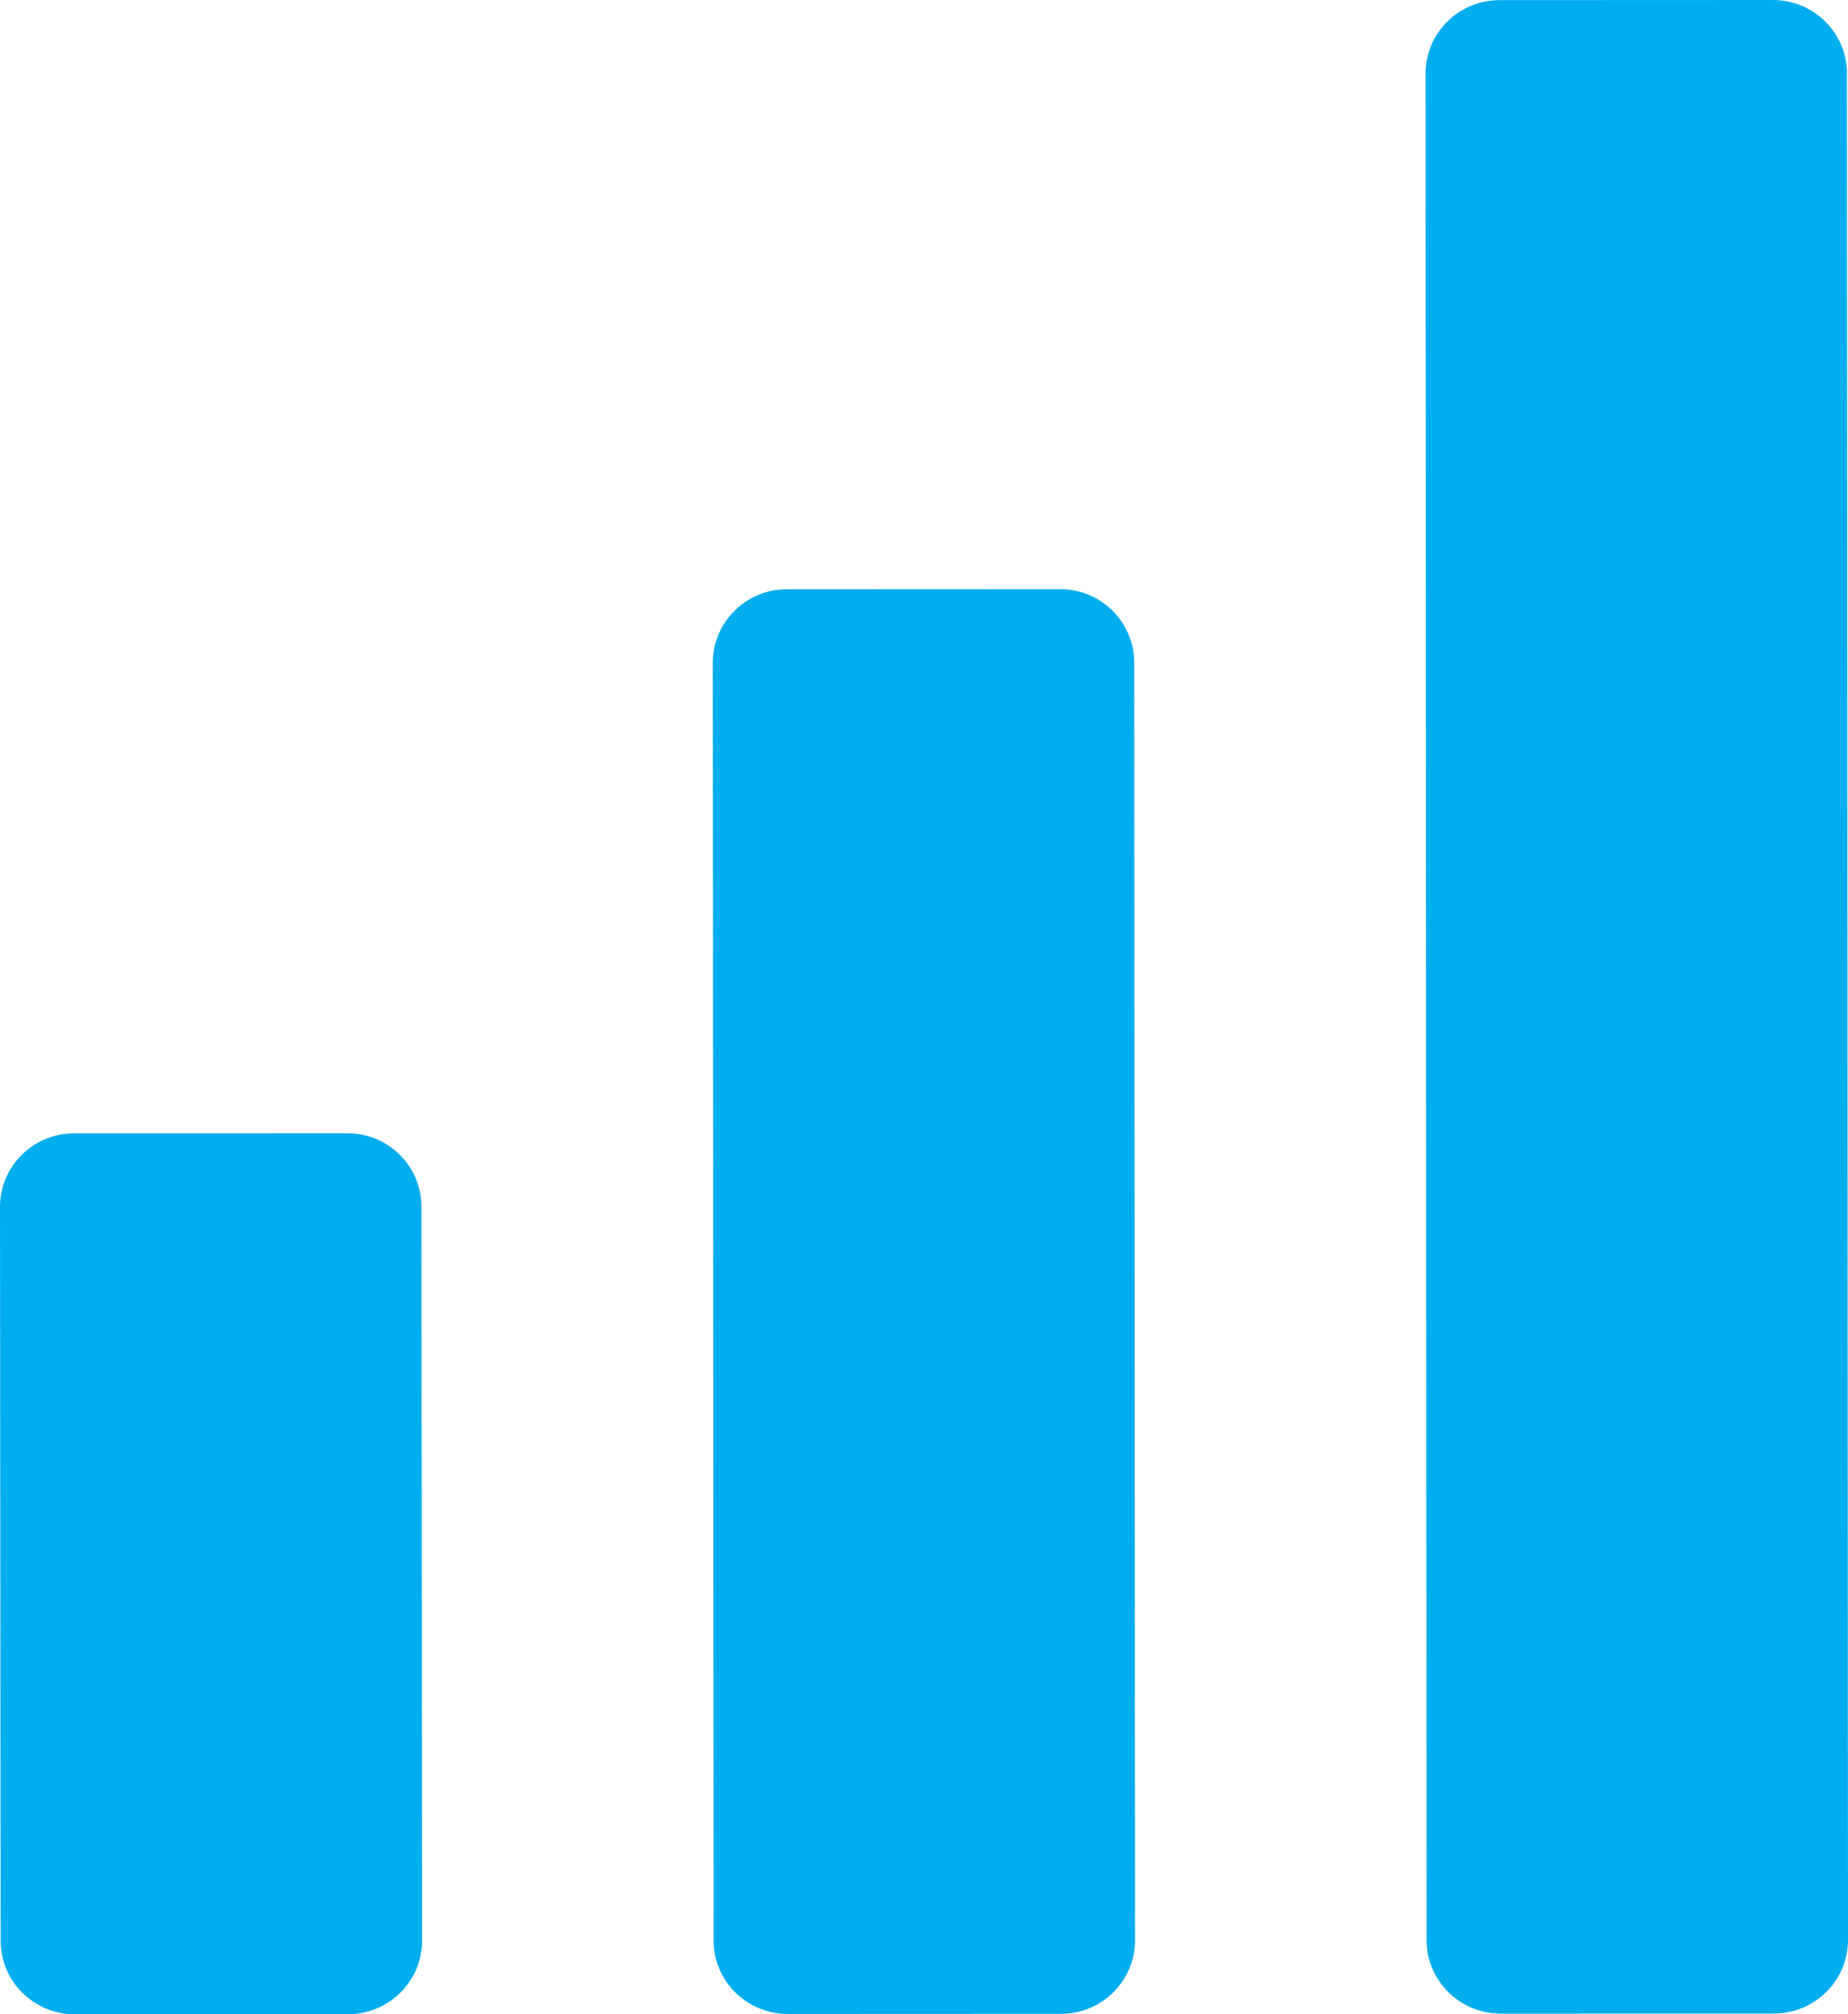
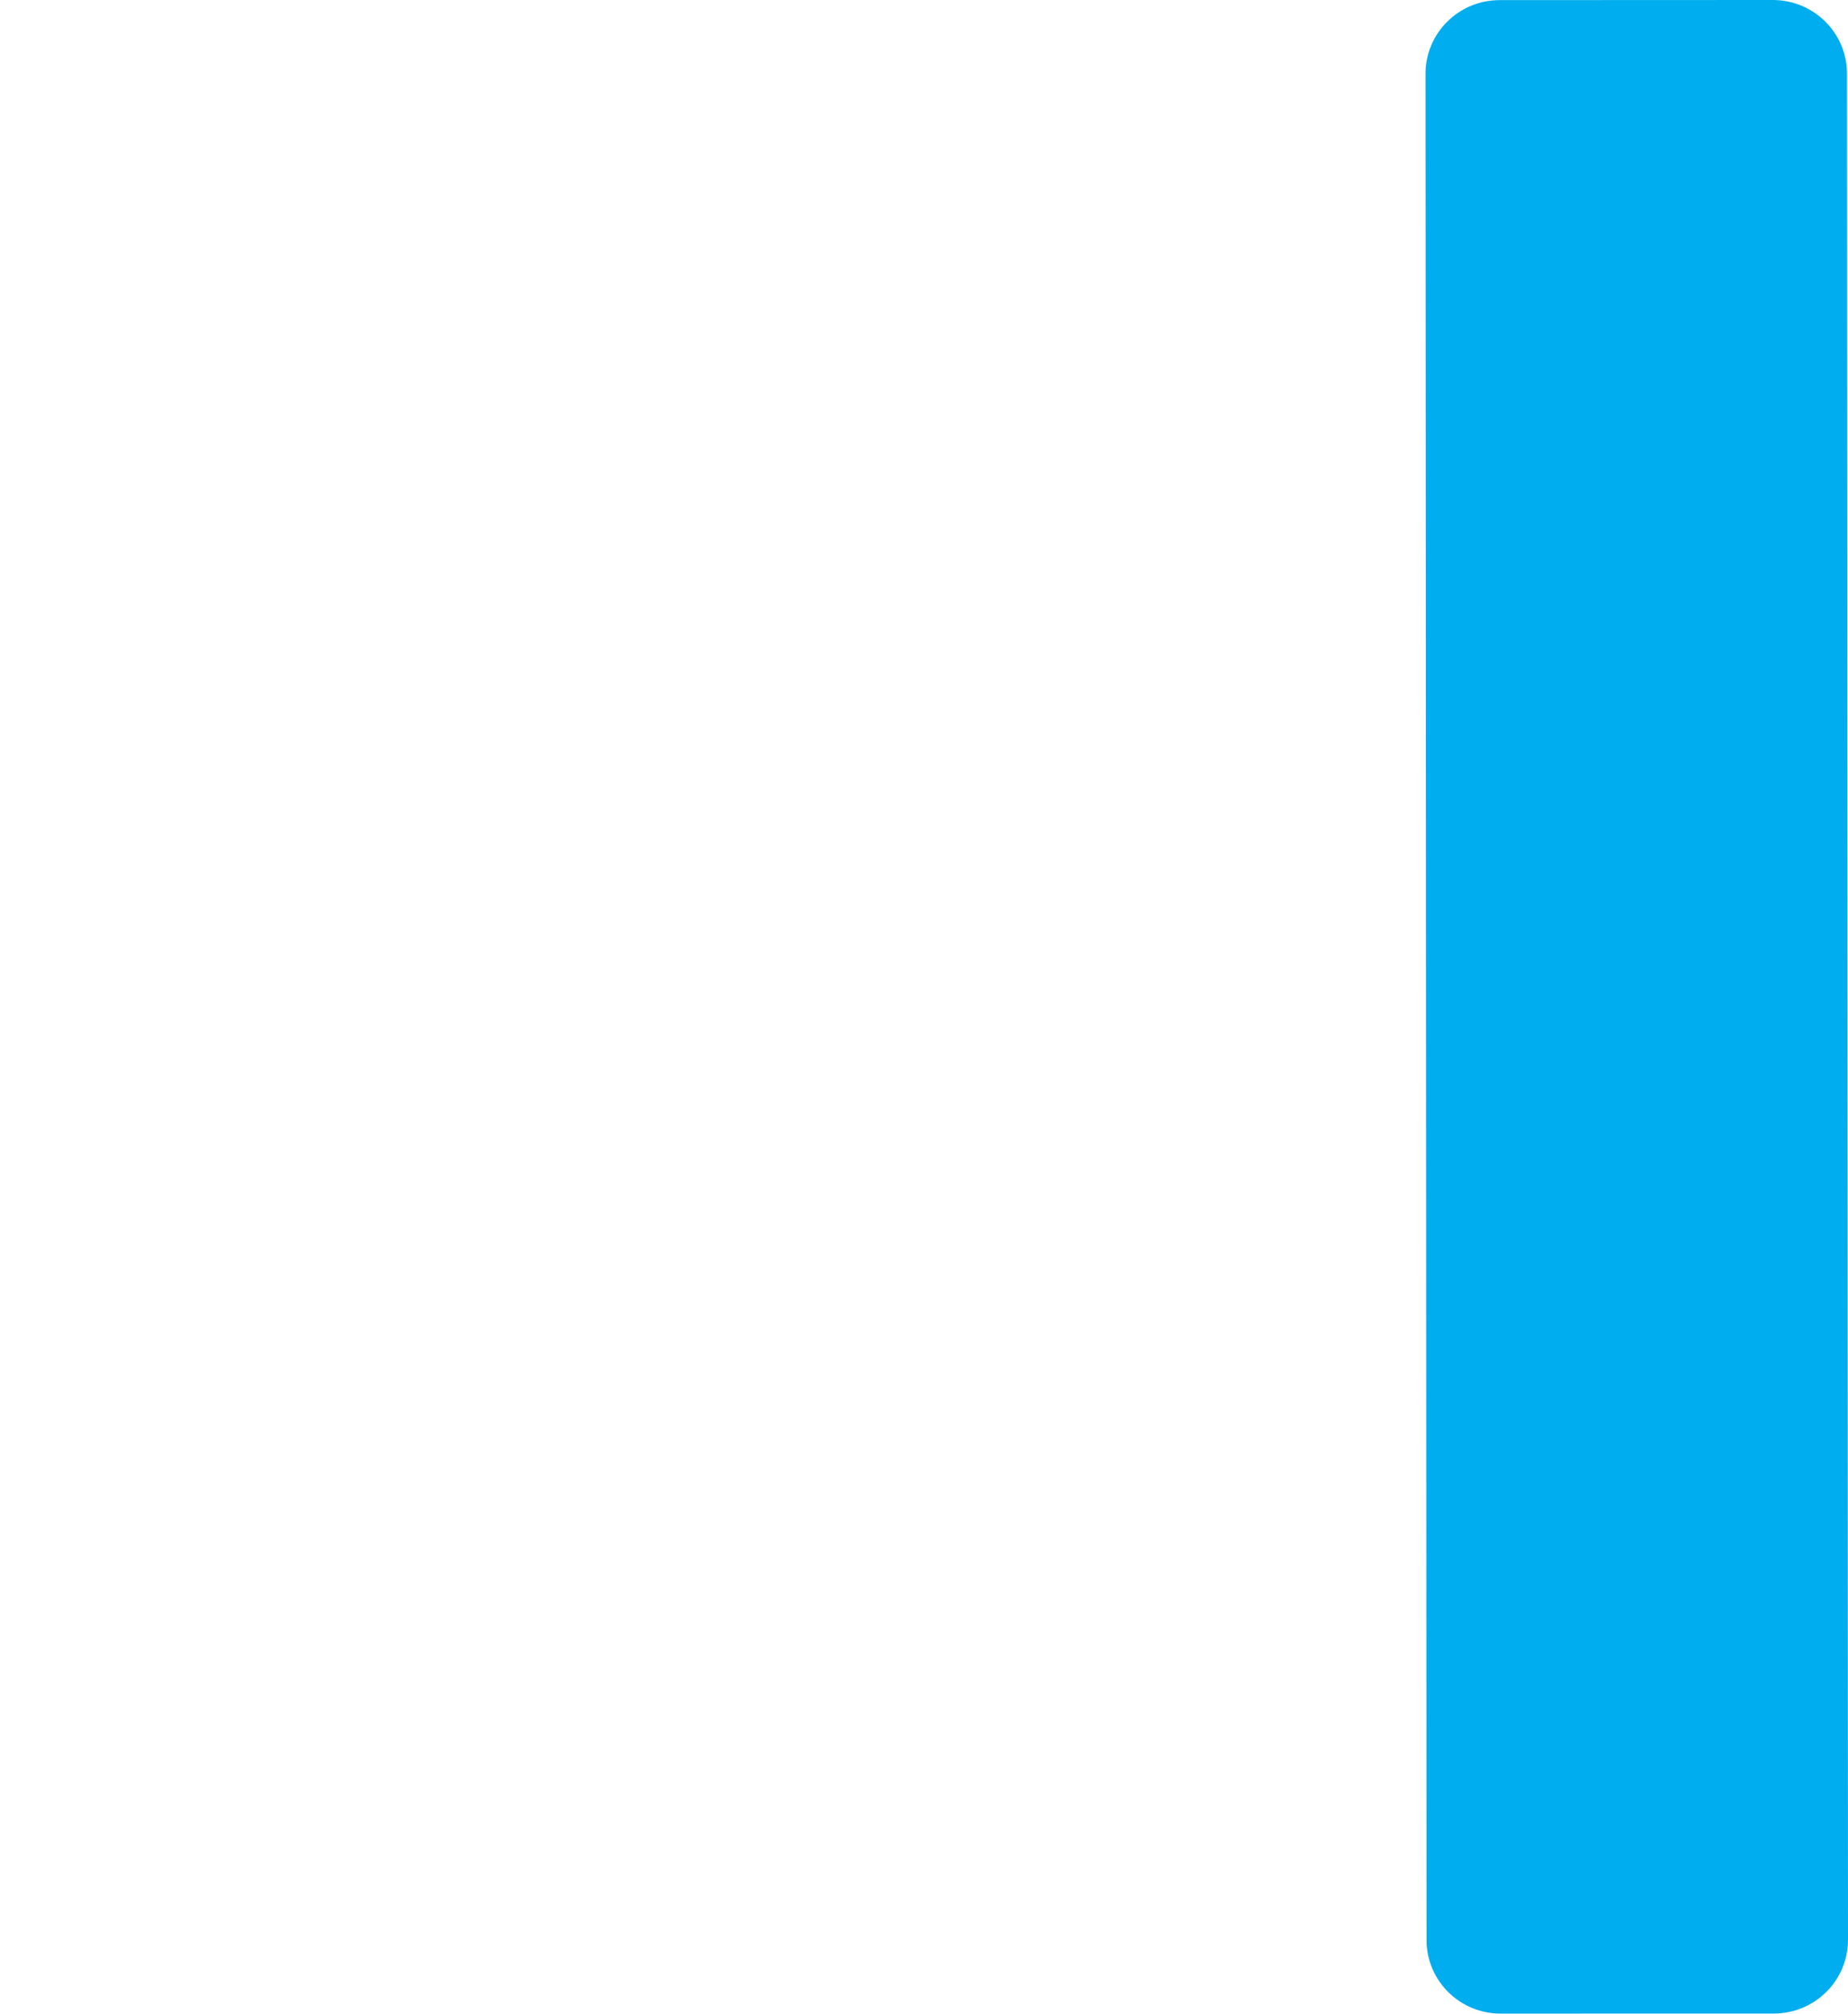
<svg xmlns="http://www.w3.org/2000/svg" width="78px" height="85px" viewBox="0 0 78 85" version="1.1">
  <title>Group 2</title>
  <g id="Page-1" stroke="none" stroke-width="1" fill="none" fill-rule="evenodd">
    <g id="d_WA-Refurbished-Marquee" transform="translate(-217, -819)" fill="#00ADEE">
      <g id="Group-2" transform="translate(217, 819)">
-         <path d="M14.659,47.821 L3.126,47.826 C1.4,47.826 0,49.218 0,50.931 L0.027,81.9 C0.029,83.613 1.43,85.003 3.156,85 L14.689,84.997 C16.418,84.995 17.818,83.605 17.815,81.89 L17.788,50.923 C17.788,49.208 16.386,47.821 14.659,47.821" id="Fill-16" />
-         <path d="M44.744,24.862 L33.211,24.867 C31.485,24.867 30.085,26.257 30.085,27.972 L30.12,81.885 C30.12,83.6 31.52,84.987 33.249,84.987 L44.782,84.982 C46.508,84.982 47.908,83.592 47.908,81.877 L47.873,27.964 C47.873,26.251 46.471,24.862 44.744,24.862" id="Fill-17" />
        <path d="M74.828,0 L63.295,0.005 C61.569,0.005 60.169,1.395 60.169,3.11 L60.212,81.87 C60.212,83.585 61.614,84.975 63.341,84.972 L74.874,84.969 C76.6,84.967 78,83.577 78,81.862 L77.957,3.102 C77.957,1.389 76.554,0 74.828,0" id="Fill-18" />
      </g>
    </g>
  </g>
</svg>